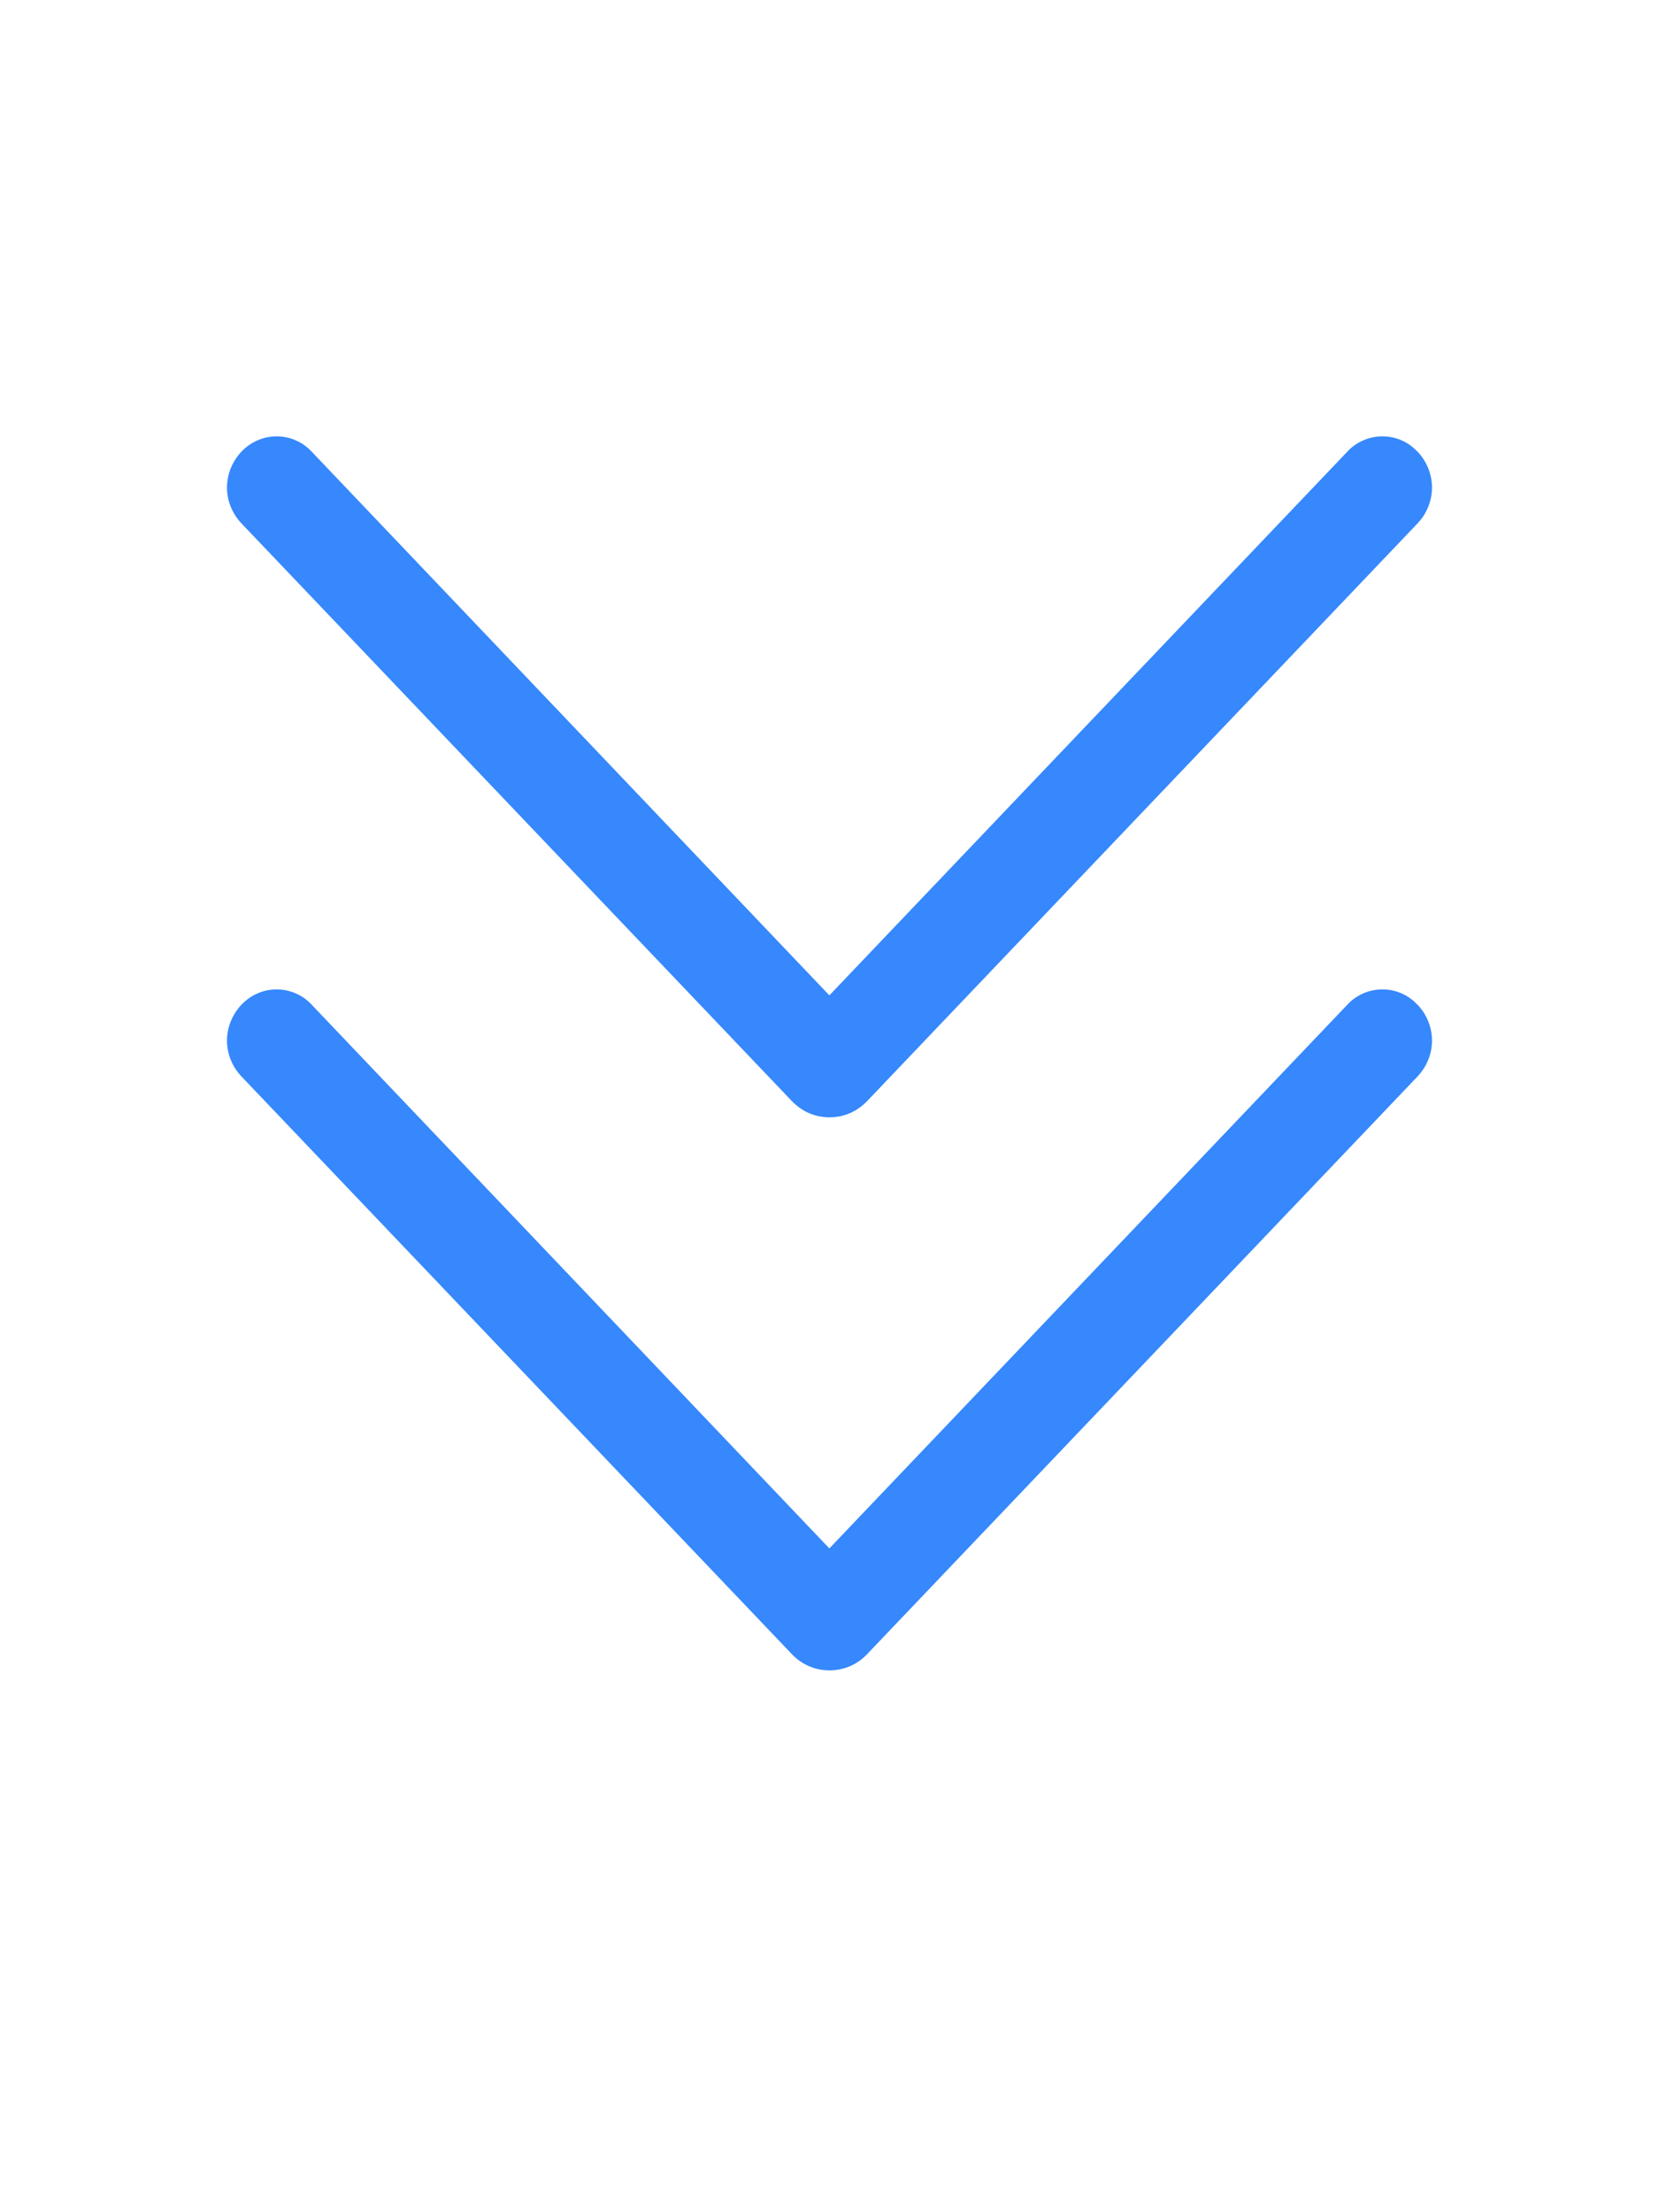
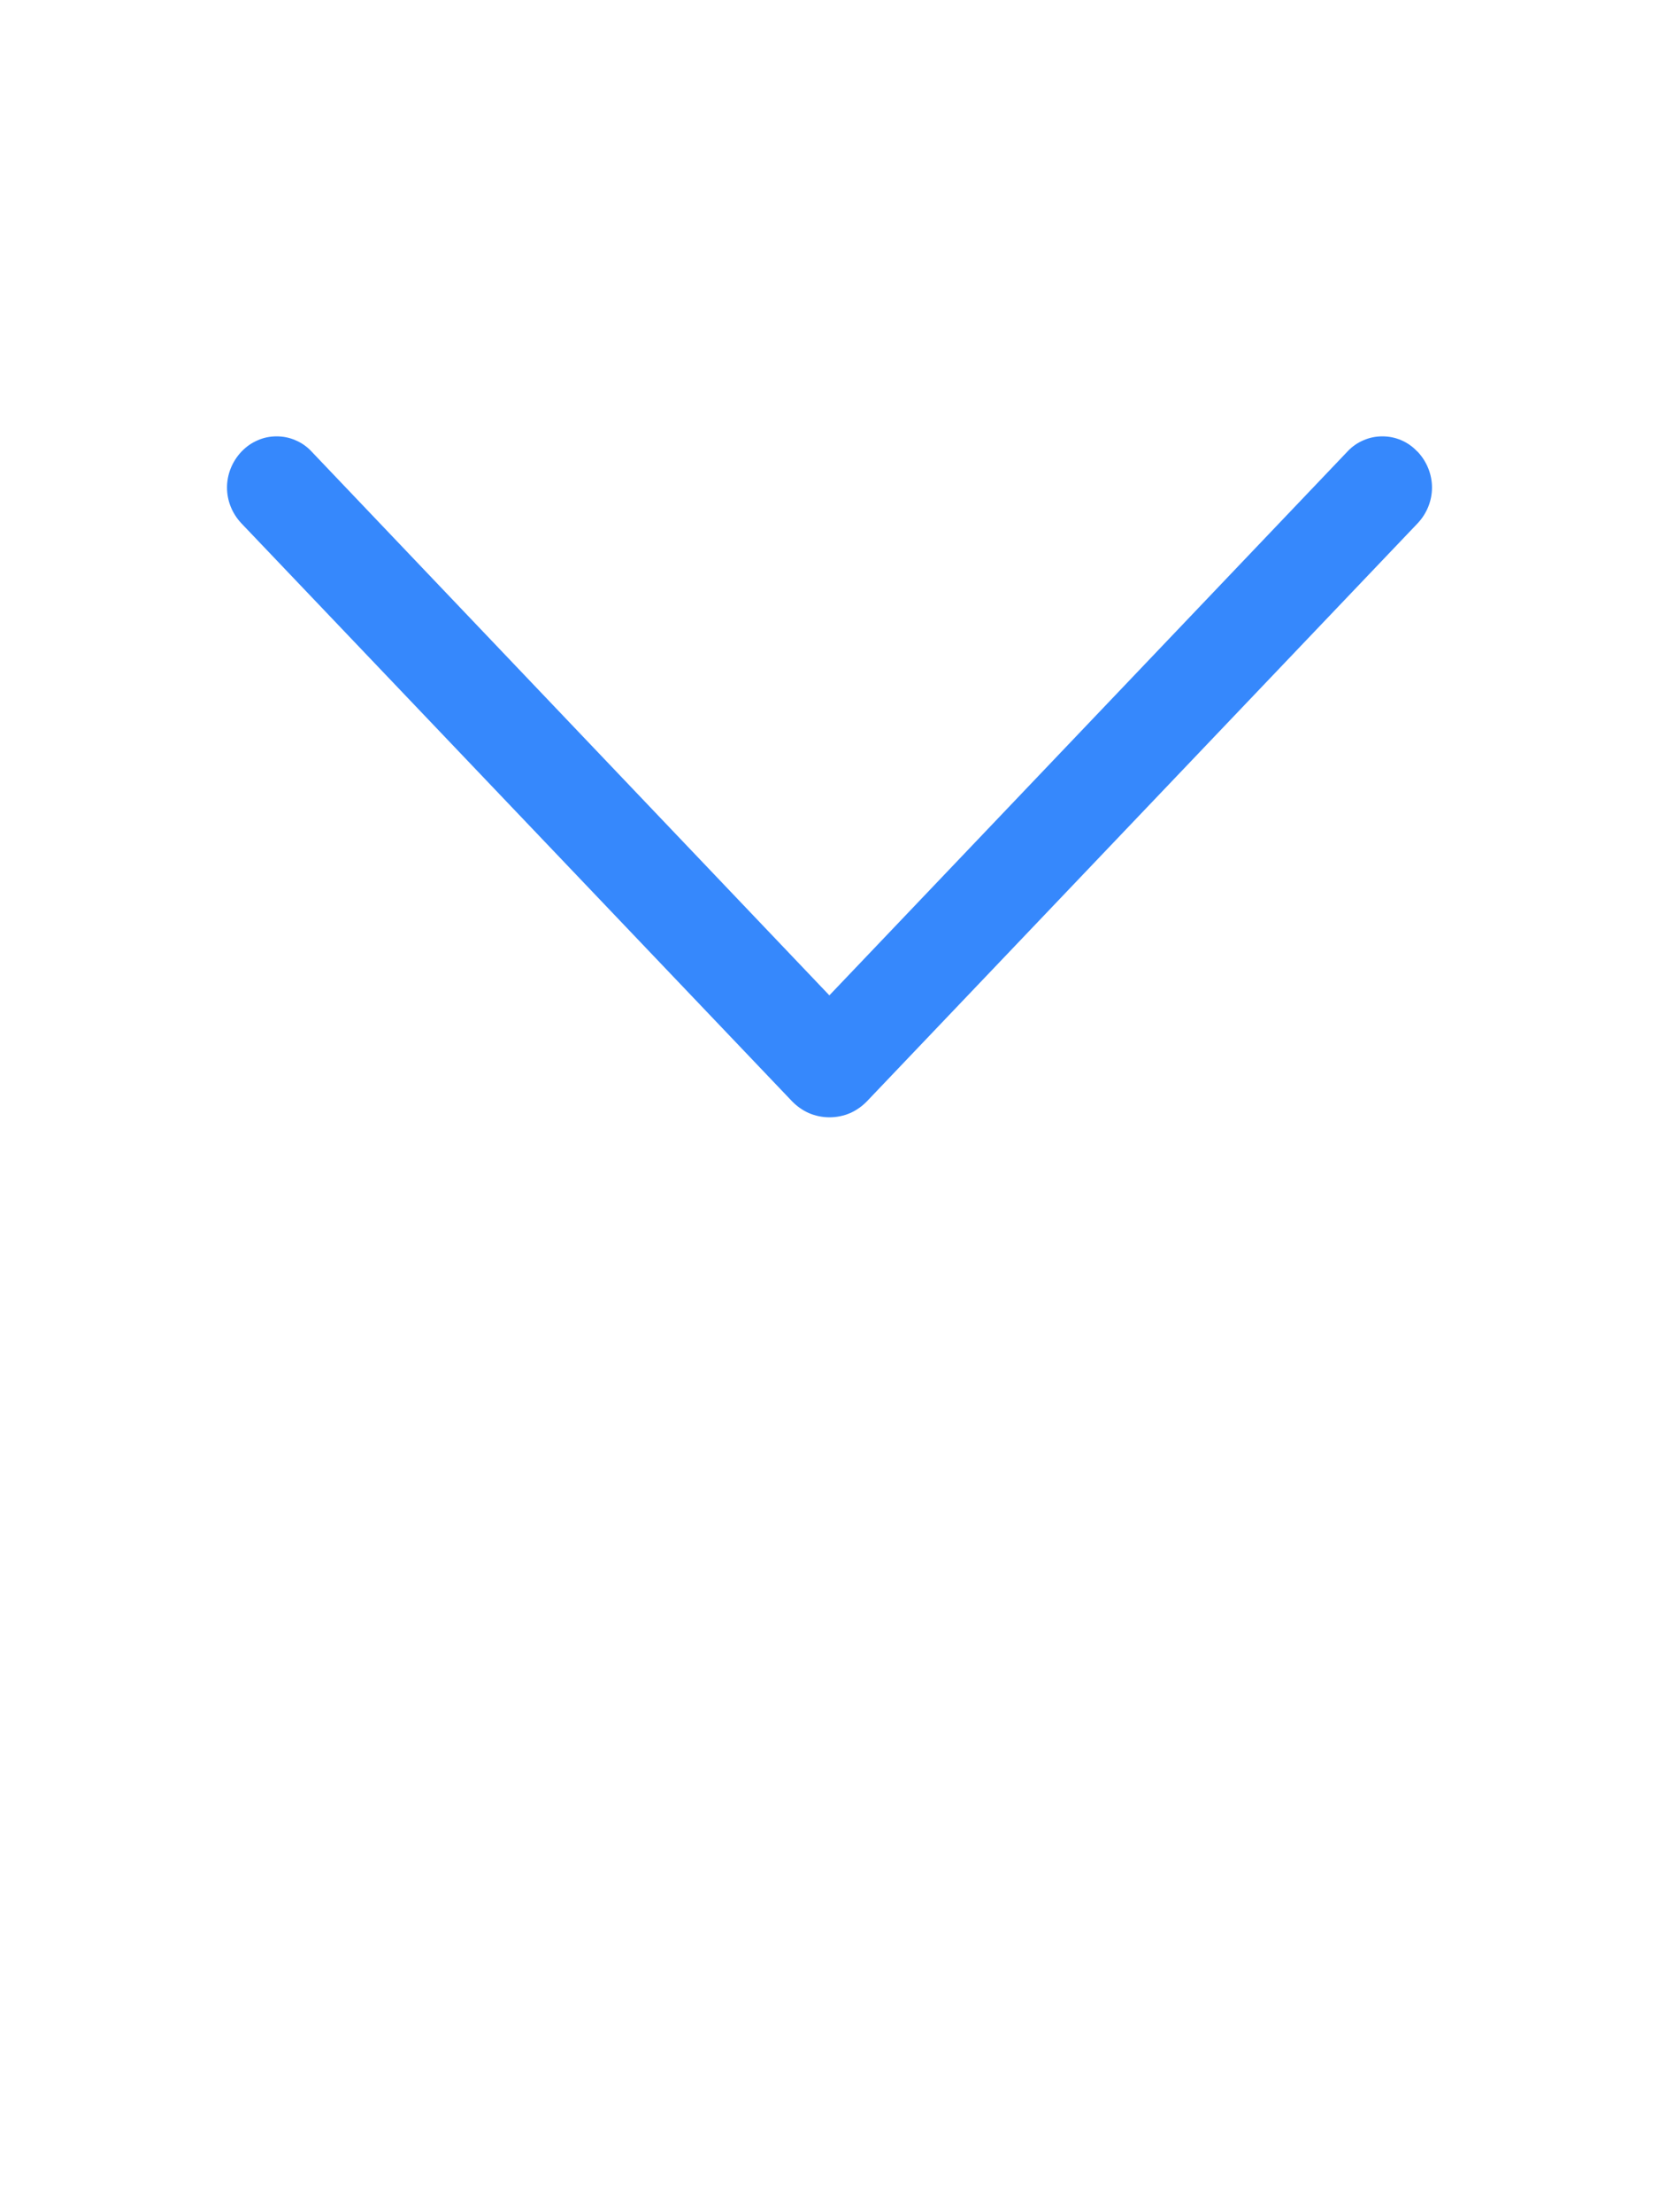
<svg xmlns="http://www.w3.org/2000/svg" width="12" height="16" viewBox="0 0 12 16" fill="none">
-   <path d="M6.271 11.965L10.254 7.785C10.32 7.715 10.358 7.623 10.358 7.526C10.358 7.43 10.32 7.337 10.254 7.267L10.249 7.263C10.217 7.229 10.178 7.202 10.136 7.184C10.092 7.165 10.046 7.156 9.999 7.156C9.953 7.156 9.906 7.165 9.863 7.184C9.82 7.202 9.781 7.229 9.749 7.263L5.999 11.199L2.251 7.263C2.219 7.229 2.18 7.202 2.137 7.184C2.094 7.165 2.047 7.156 2.001 7.156C1.954 7.156 1.908 7.165 1.865 7.184C1.822 7.202 1.783 7.229 1.75 7.263L1.746 7.267C1.68 7.337 1.642 7.43 1.642 7.526C1.642 7.623 1.68 7.715 1.746 7.785L5.729 11.965C5.764 12.002 5.806 12.031 5.852 12.051C5.899 12.071 5.949 12.081 6 12.081C6.051 12.081 6.101 12.071 6.148 12.051C6.194 12.031 6.236 12.002 6.271 11.965Z" fill="#3688FC" />
  <path d="M6.271 7.965L10.254 3.785C10.32 3.715 10.358 3.623 10.358 3.526C10.358 3.43 10.32 3.337 10.254 3.267L10.249 3.263C10.217 3.229 10.178 3.202 10.136 3.184C10.092 3.165 10.046 3.156 9.999 3.156C9.953 3.156 9.906 3.165 9.863 3.184C9.82 3.202 9.781 3.229 9.749 3.263L5.999 7.199L2.251 3.263C2.219 3.229 2.18 3.202 2.137 3.184C2.094 3.165 2.047 3.156 2.001 3.156C1.954 3.156 1.908 3.165 1.865 3.184C1.822 3.202 1.783 3.229 1.75 3.263L1.746 3.267C1.68 3.337 1.642 3.43 1.642 3.526C1.642 3.623 1.68 3.715 1.746 3.785L5.729 7.965C5.764 8.001 5.806 8.031 5.852 8.051C5.899 8.071 5.949 8.081 6 8.081C6.051 8.081 6.101 8.071 6.148 8.051C6.194 8.031 6.236 8.001 6.271 7.965Z" fill="#3688FC" />
</svg>